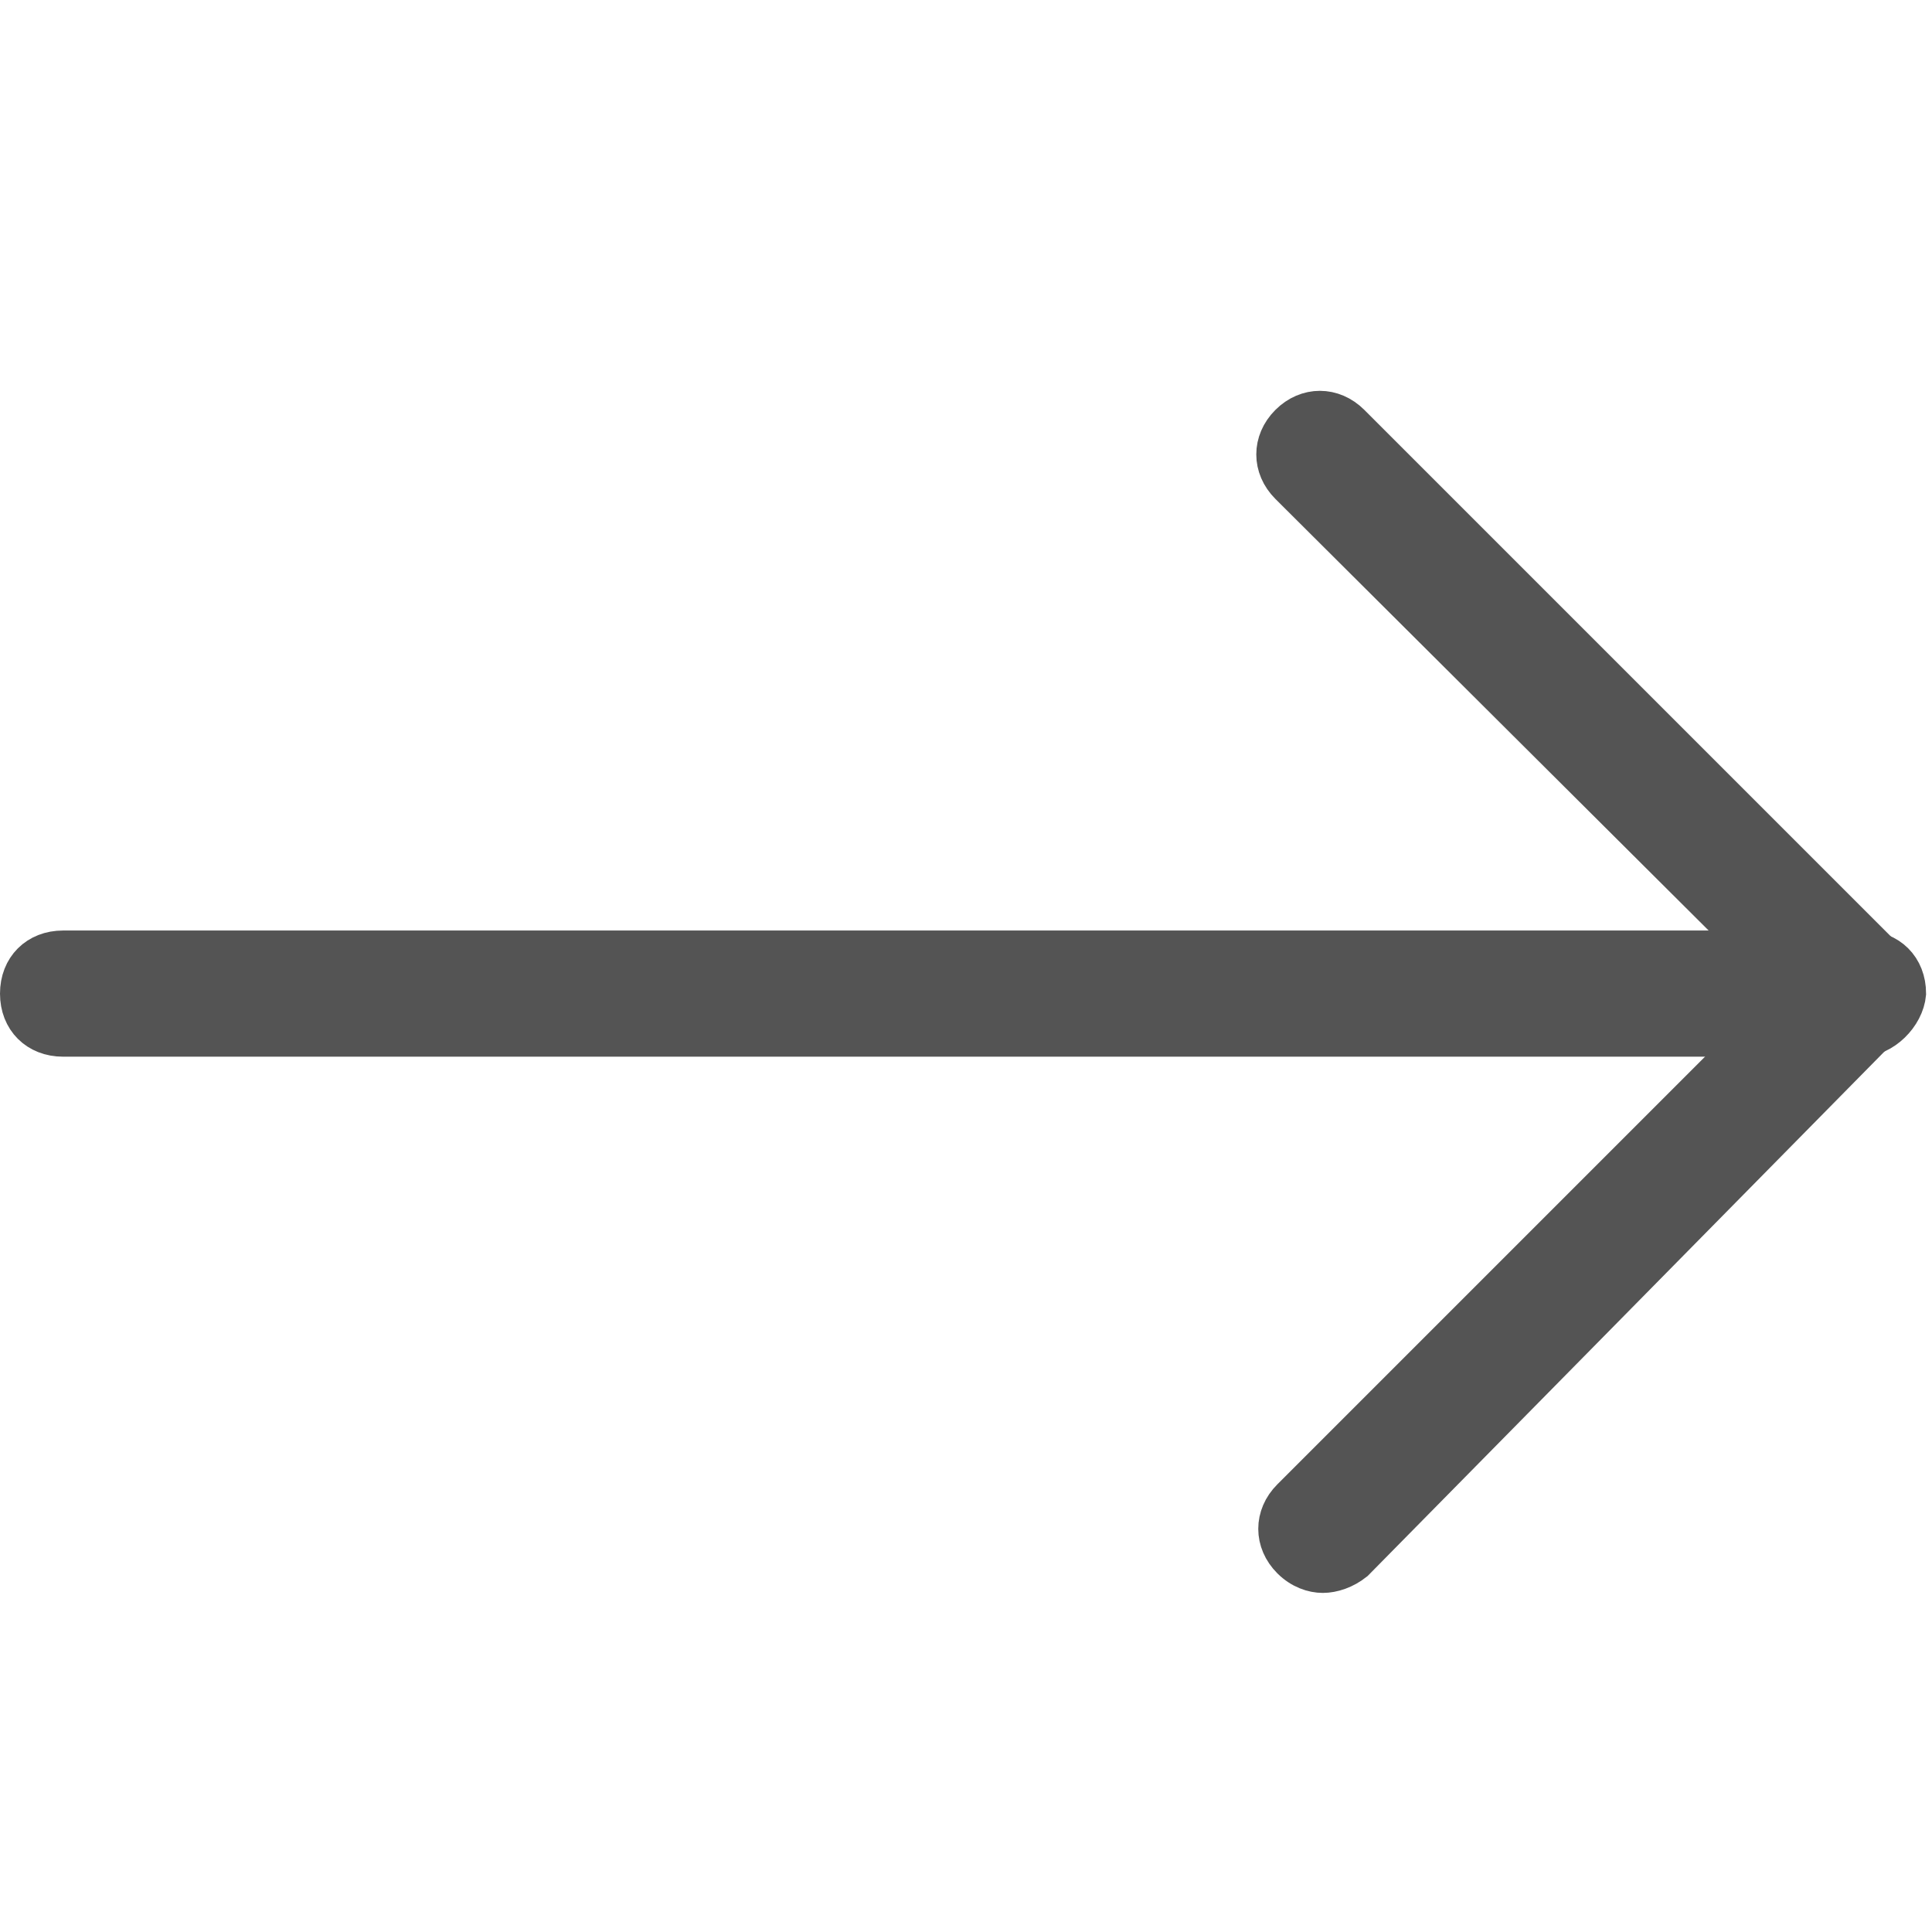
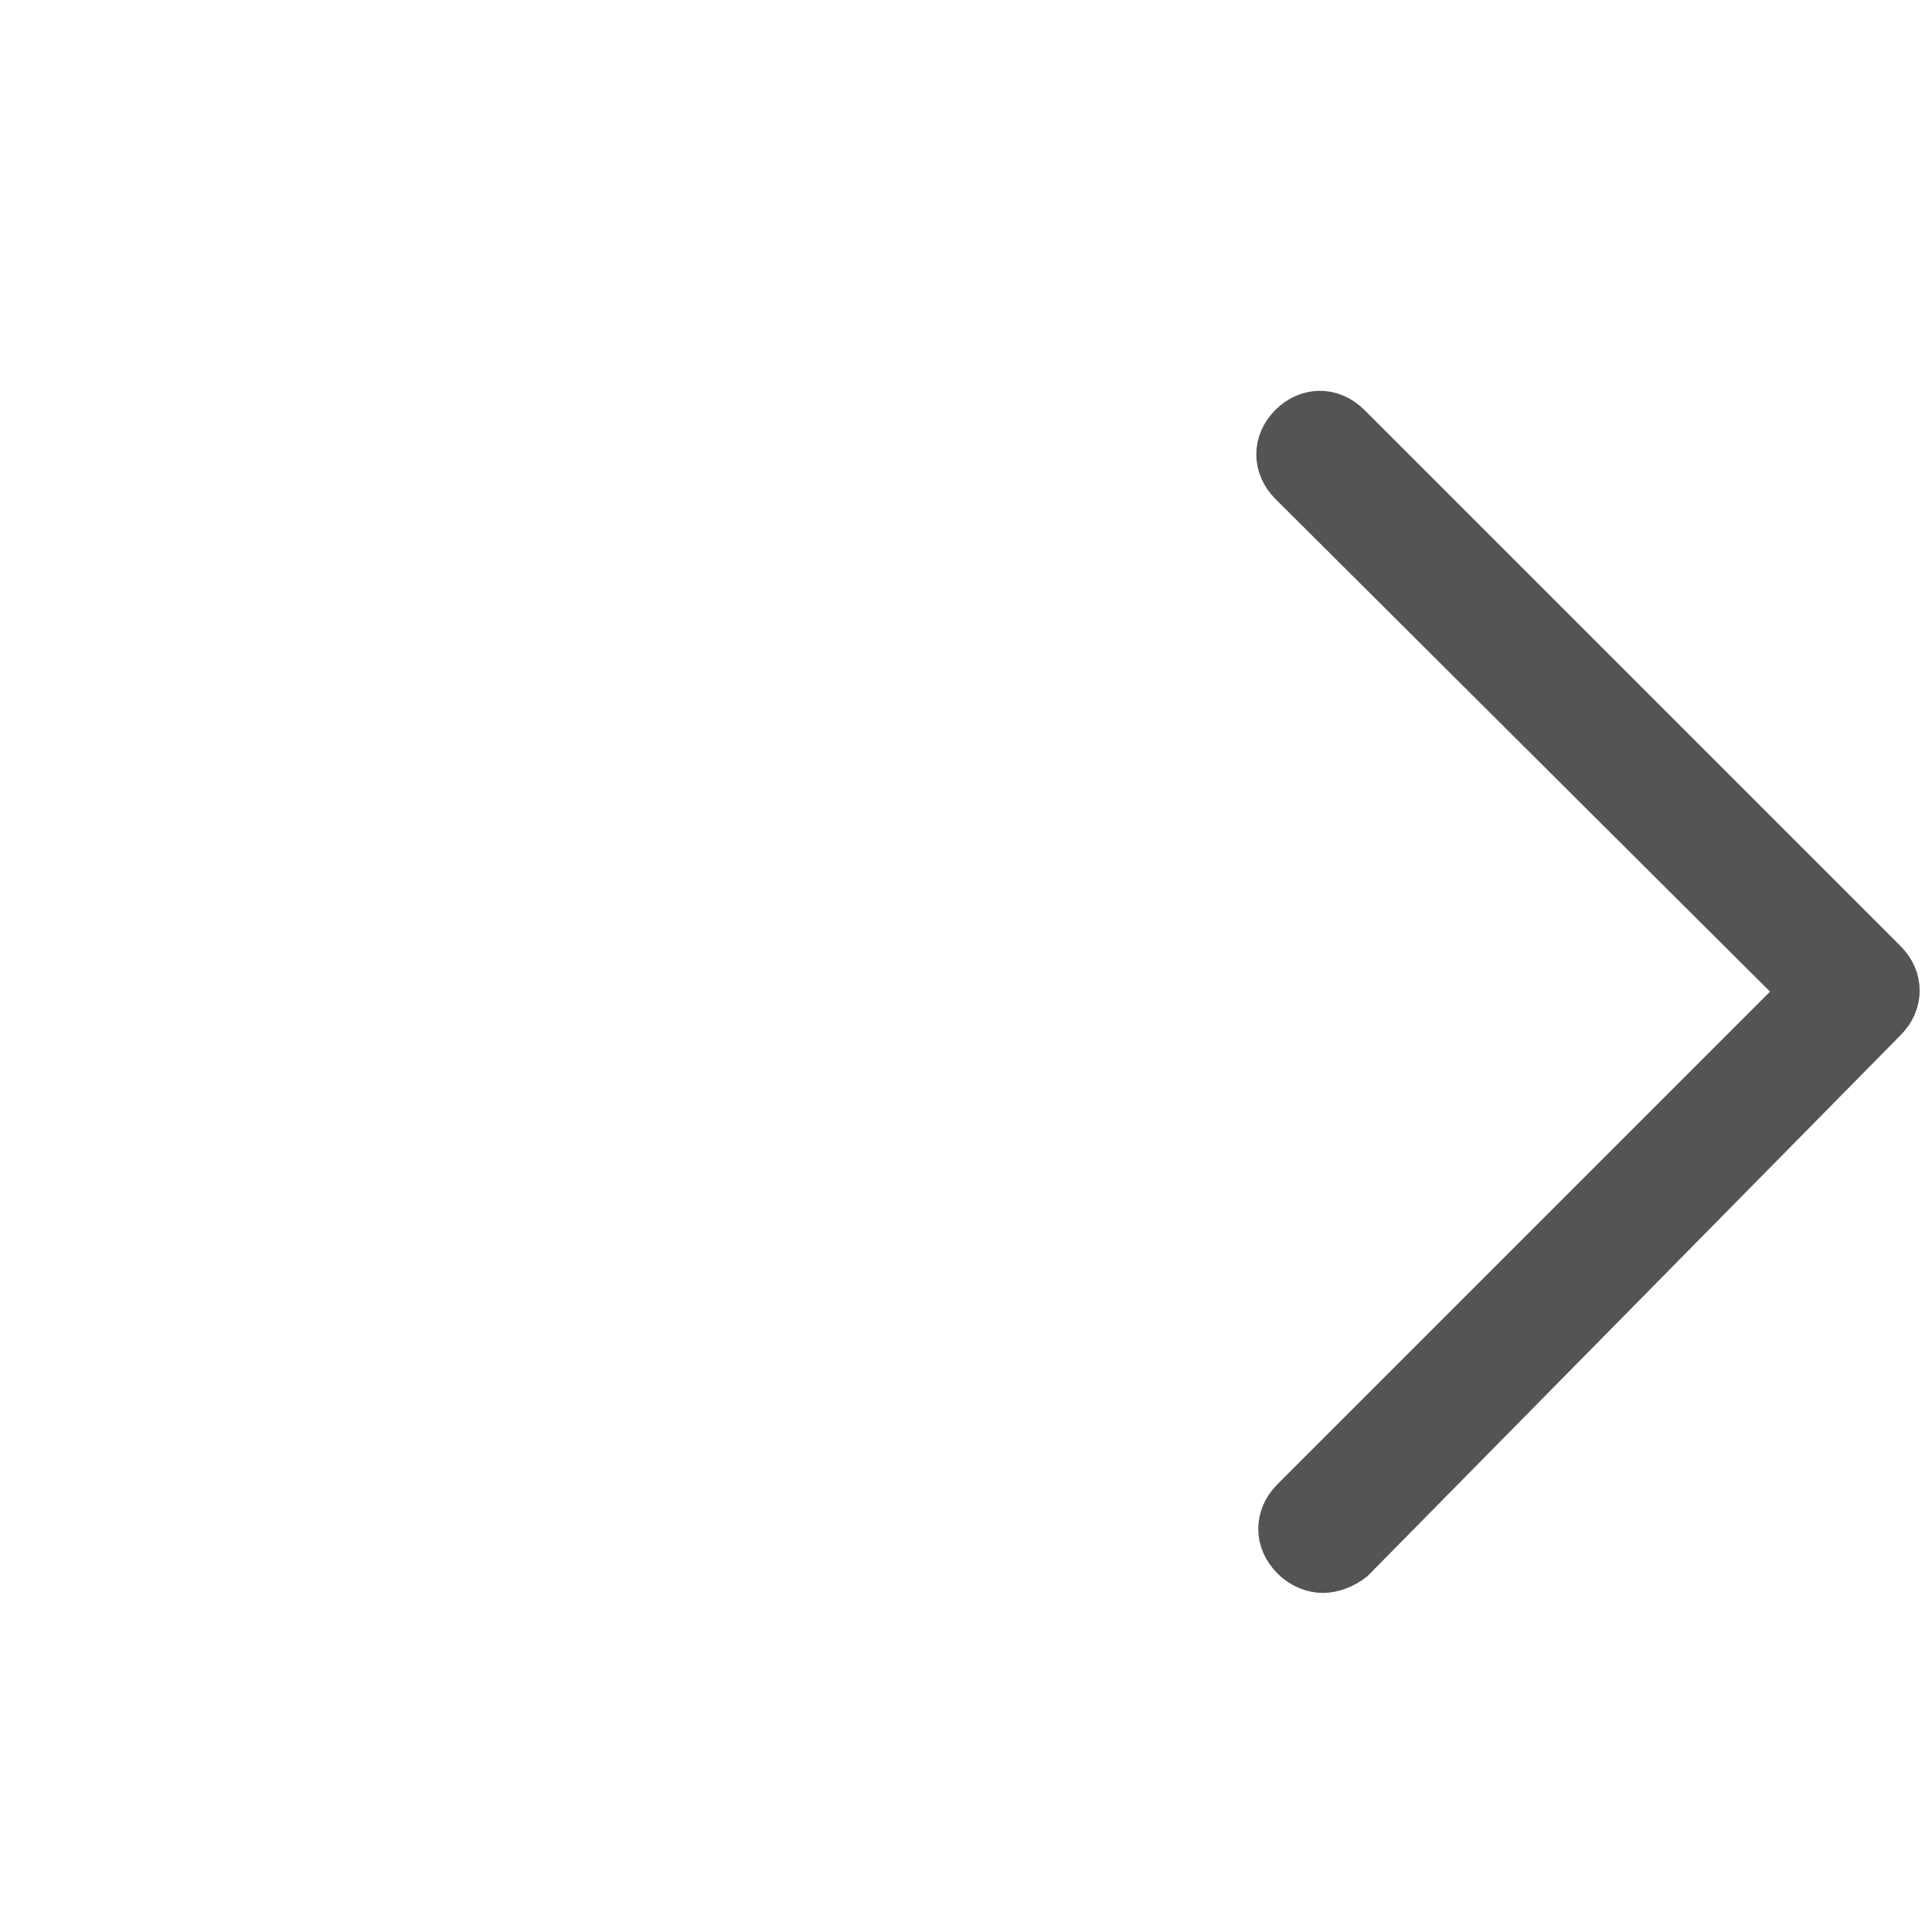
<svg xmlns="http://www.w3.org/2000/svg" version="1.1" id="Ebene_1" x="0px" y="0px" viewBox="0 0 98 98" style="enable-background:new 0 0 98 98;" xml:space="preserve" width="75" height="75">
  <style type="text/css">
	.st0{fill:#545454;stroke:#545454;stroke-width:2;stroke-miterlimit:10;}
</style>
  <g>
    <g>
      <g>
-         <path class="st0" d="M94.4,52.6H3.2c-1.3,0-2.2-0.9-2.2-2.2c0-1.3,0.9-2.2,2.2-2.2h91.3c1.3,0,2.2,0.9,2.2,2.2     C96.6,51.5,95.5,52.6,94.4,52.6z" />
-       </g>
+         </g>
    </g>
    <g>
      <g>
        <path class="st0" d="M67.1,79.8c-0.5,0-1.1-0.2-1.6-0.7c-0.9-0.9-0.9-2.2,0-3.1l25.7-25.7L65.4,24.6c-0.9-0.9-0.9-2.2,0-3.1     c0.9-0.9,2.2-0.9,3.1,0l27.2,27.2c0.9,0.9,0.9,2.2,0,3.1l-27,27.4C68.2,79.6,67.6,79.8,67.1,79.8z" />
      </g>
    </g>
  </g>
</svg>